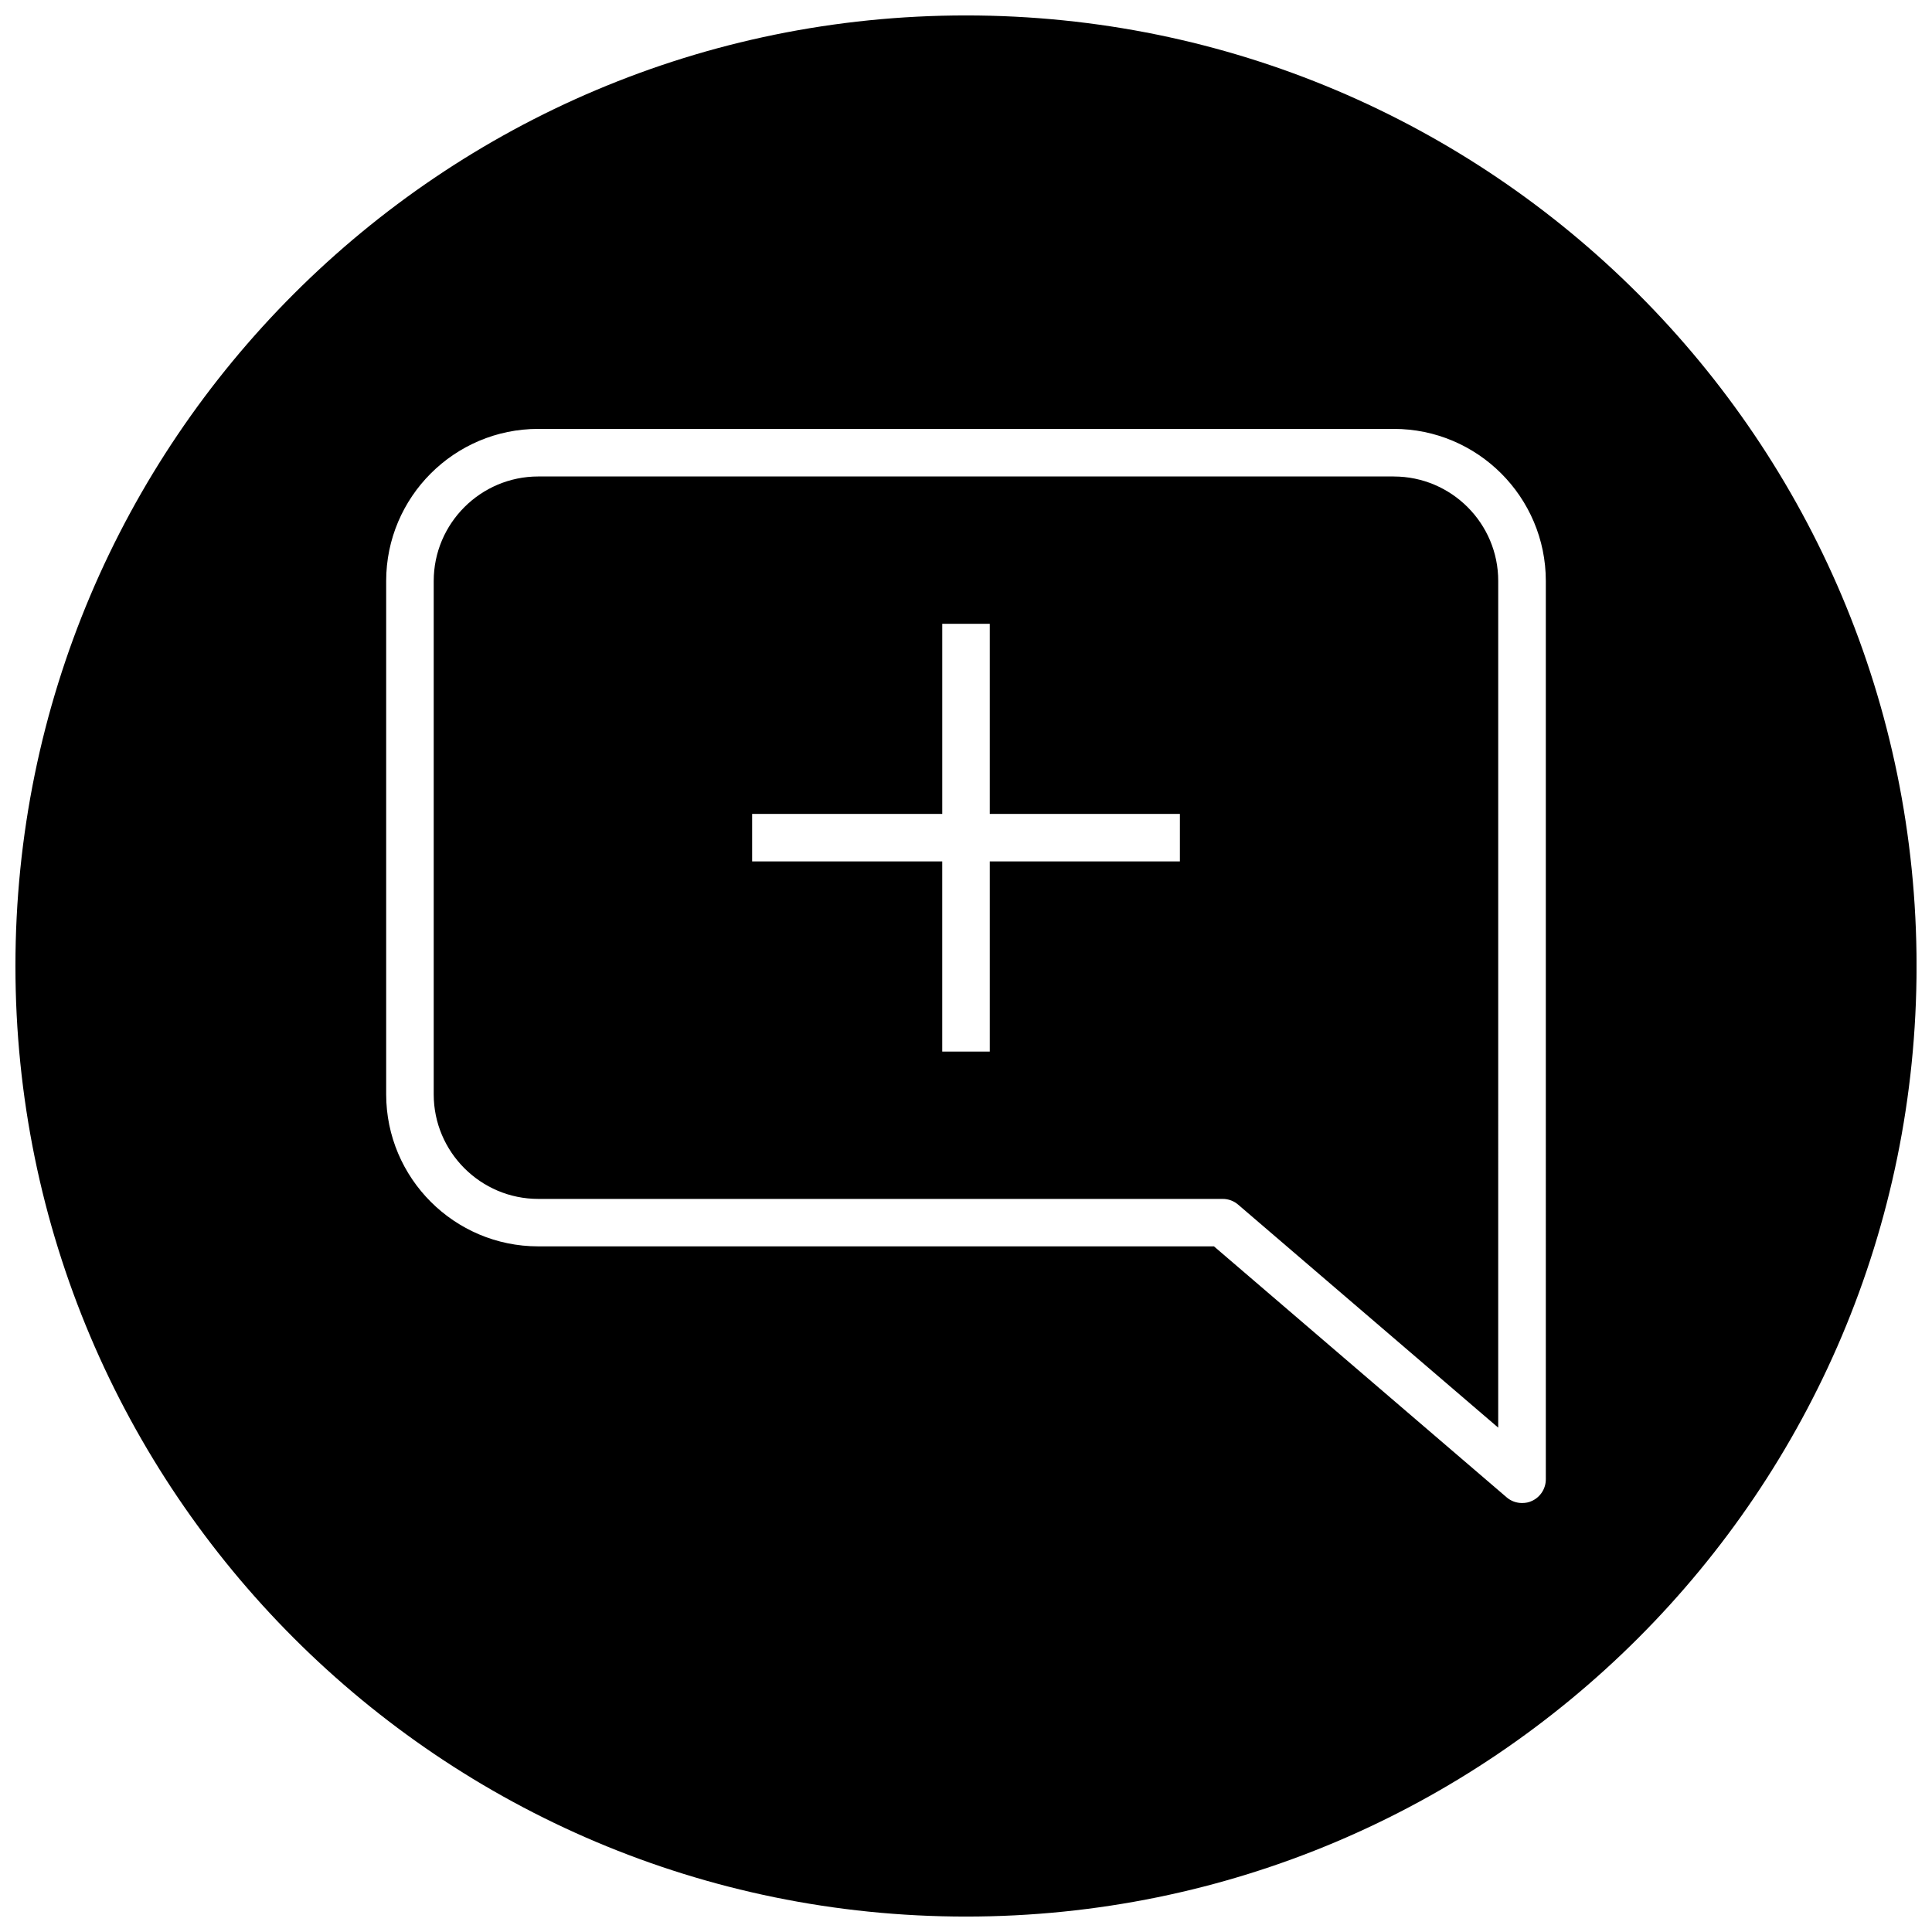
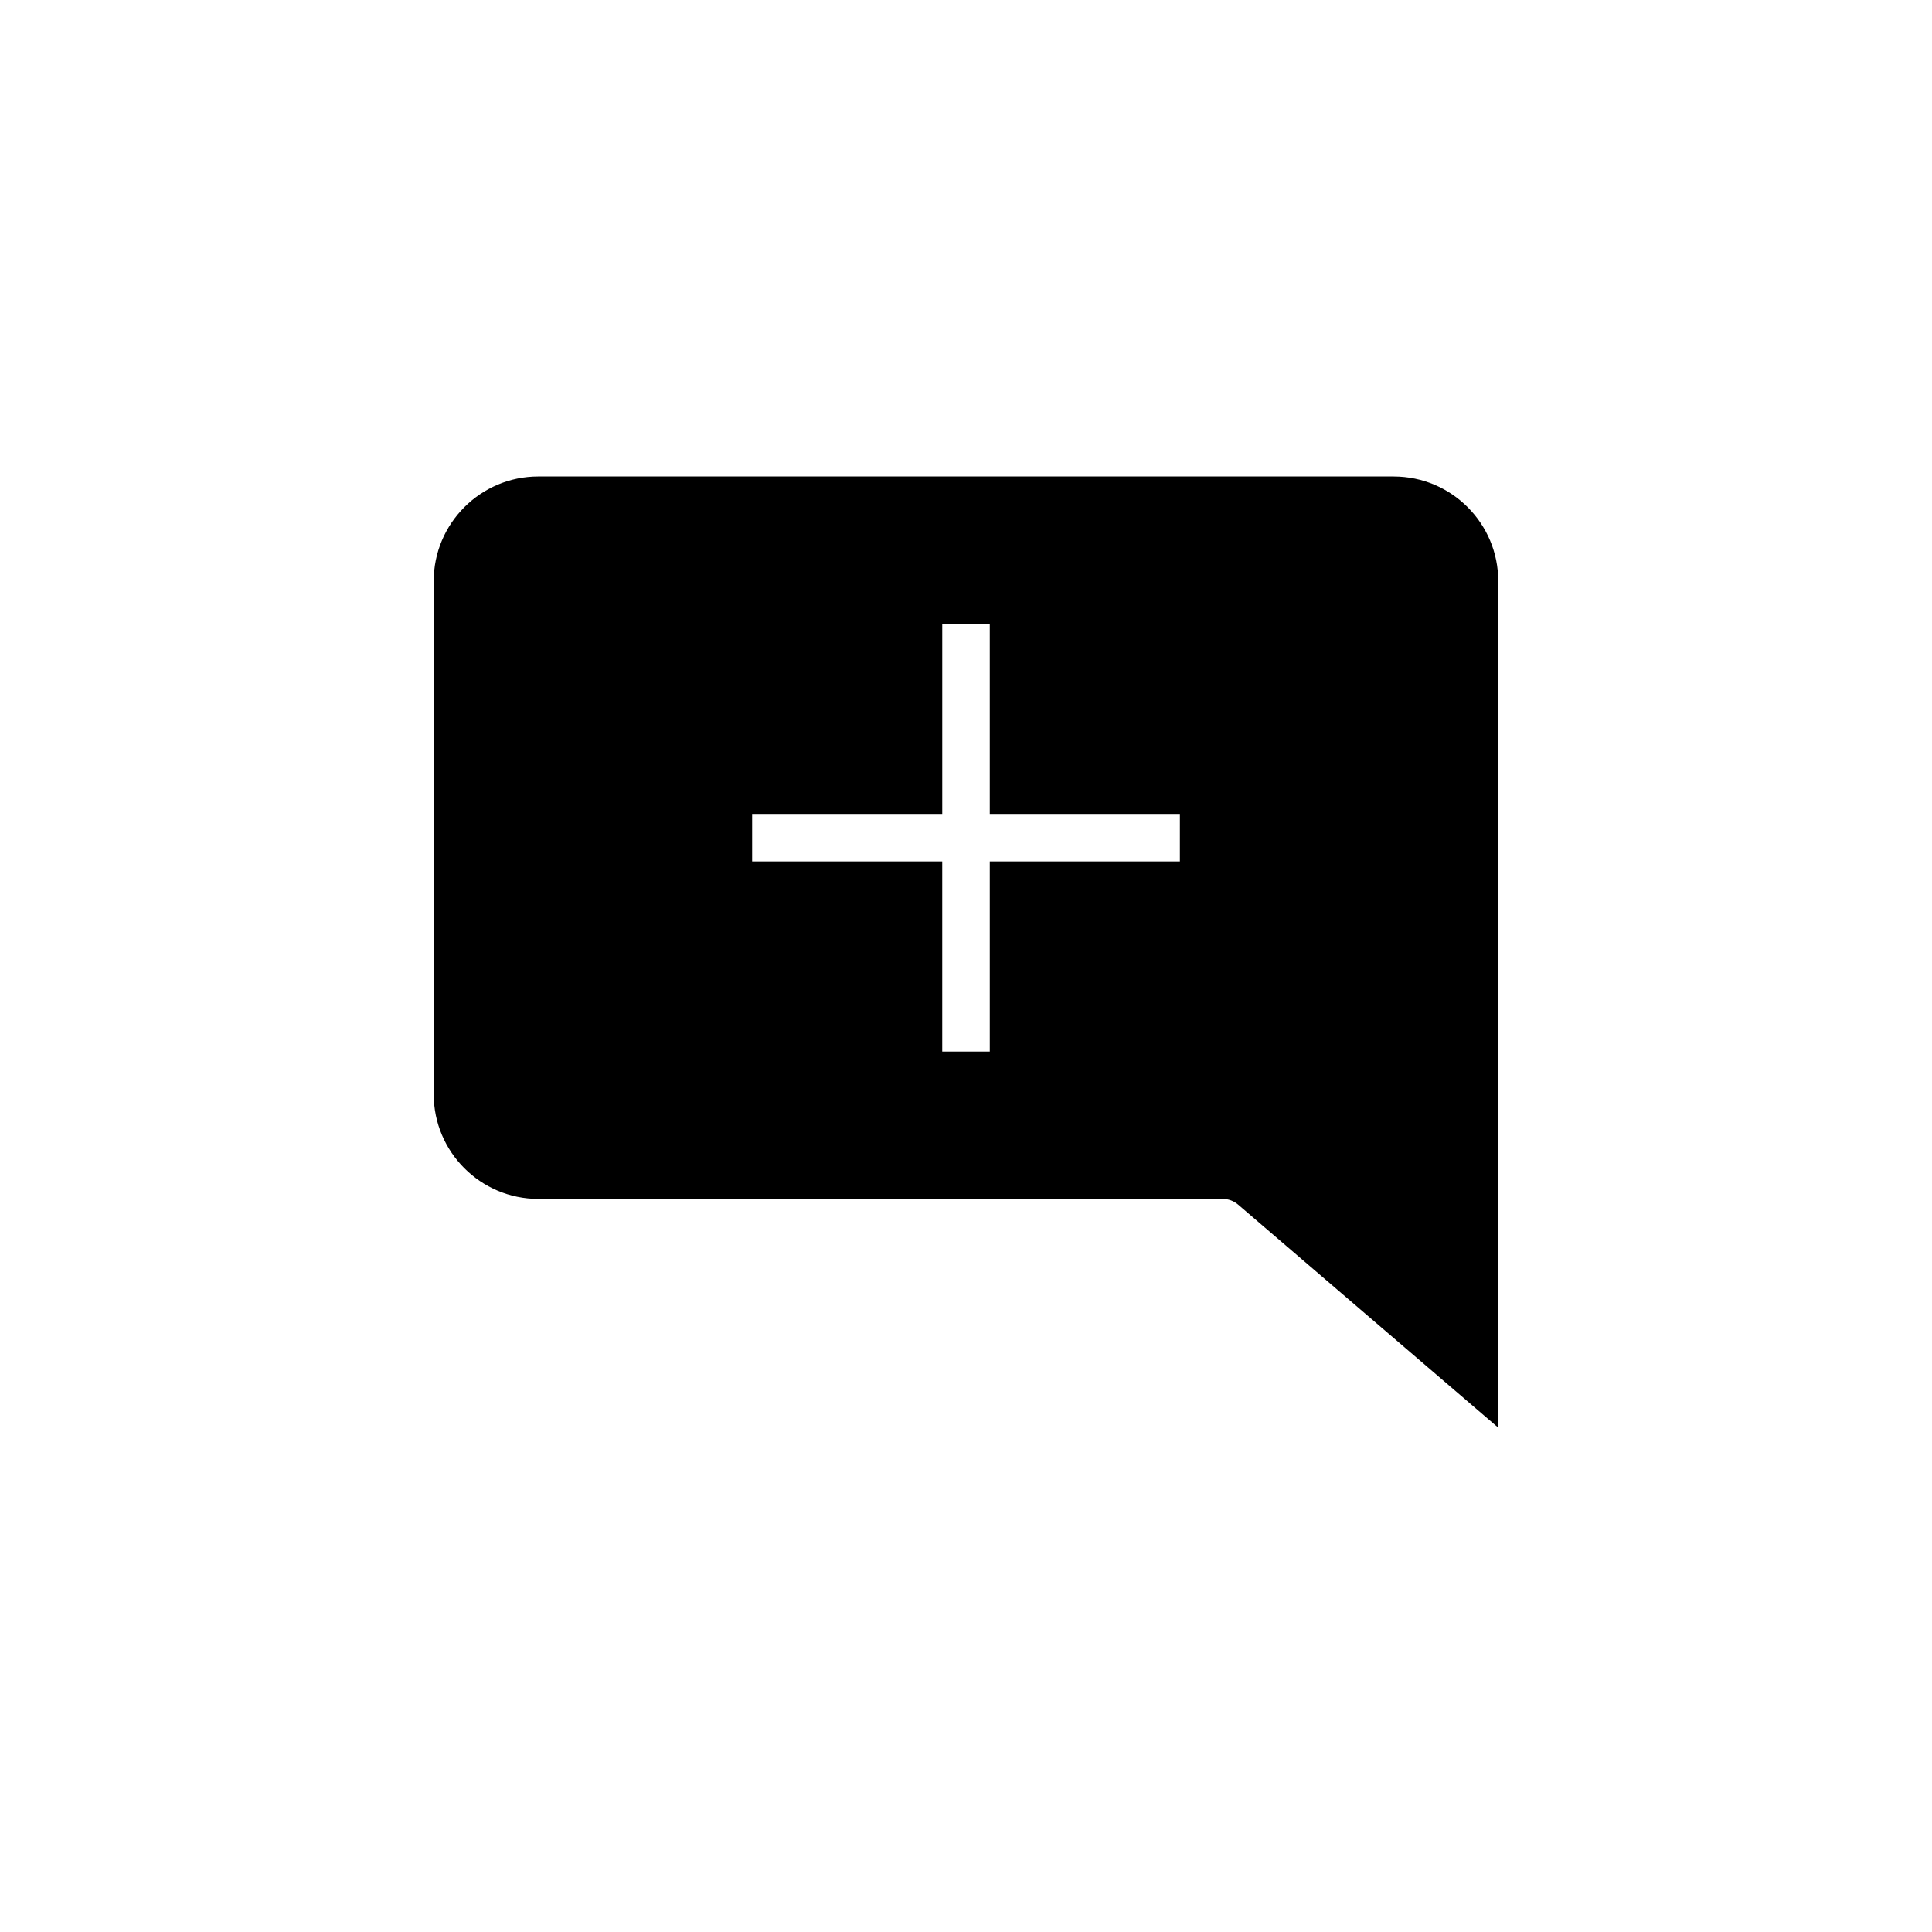
<svg xmlns="http://www.w3.org/2000/svg" width="800px" height="800px" version="1.1" viewBox="144 144 512 512">
  <defs>
    <clipPath id="a">
-       <path d="m148.09 148.09h503.81v503.81h-503.81z" />
-     </clipPath>
+       </clipPath>
  </defs>
  <g clip-path="url(#a)">
-     <path d="m400 148.09c-139.12 0-251.91 112.79-251.91 251.91 0 139.11 112.79 251.91 251.91 251.91 139.11 0 251.91-112.79 251.91-251.91-0.004-139.12-112.79-251.91-251.91-251.91zm153.66 387.93c0 2.457-1.418 4.691-3.652 5.731-0.852 0.41-1.73 0.566-2.644 0.566-1.48 0-2.93-0.504-4.094-1.512l-77.555-66.504h-179.07c-22.23 0-40.305-18.074-40.305-40.305v-136.03c0-22.23 18.074-40.305 40.305-40.305h226.71c22.23 0 40.305 18.074 40.305 40.305z" />
-   </g>
+     </g>
  <path d="m513.36 270.27h-226.71c-15.273 0-27.711 12.438-27.711 27.711v136.03c0 15.273 12.438 27.711 27.711 27.711h181.37c1.512 0 2.961 0.535 4.094 1.512l68.926 59.102 0.004-224.35c0.031-15.27-12.406-27.711-27.68-27.711zm-56.68 102.02h-50.379v50.383h-12.598v-50.383h-50.379v-12.594h50.383v-50.383h12.594v50.383h50.383z" />
</svg>